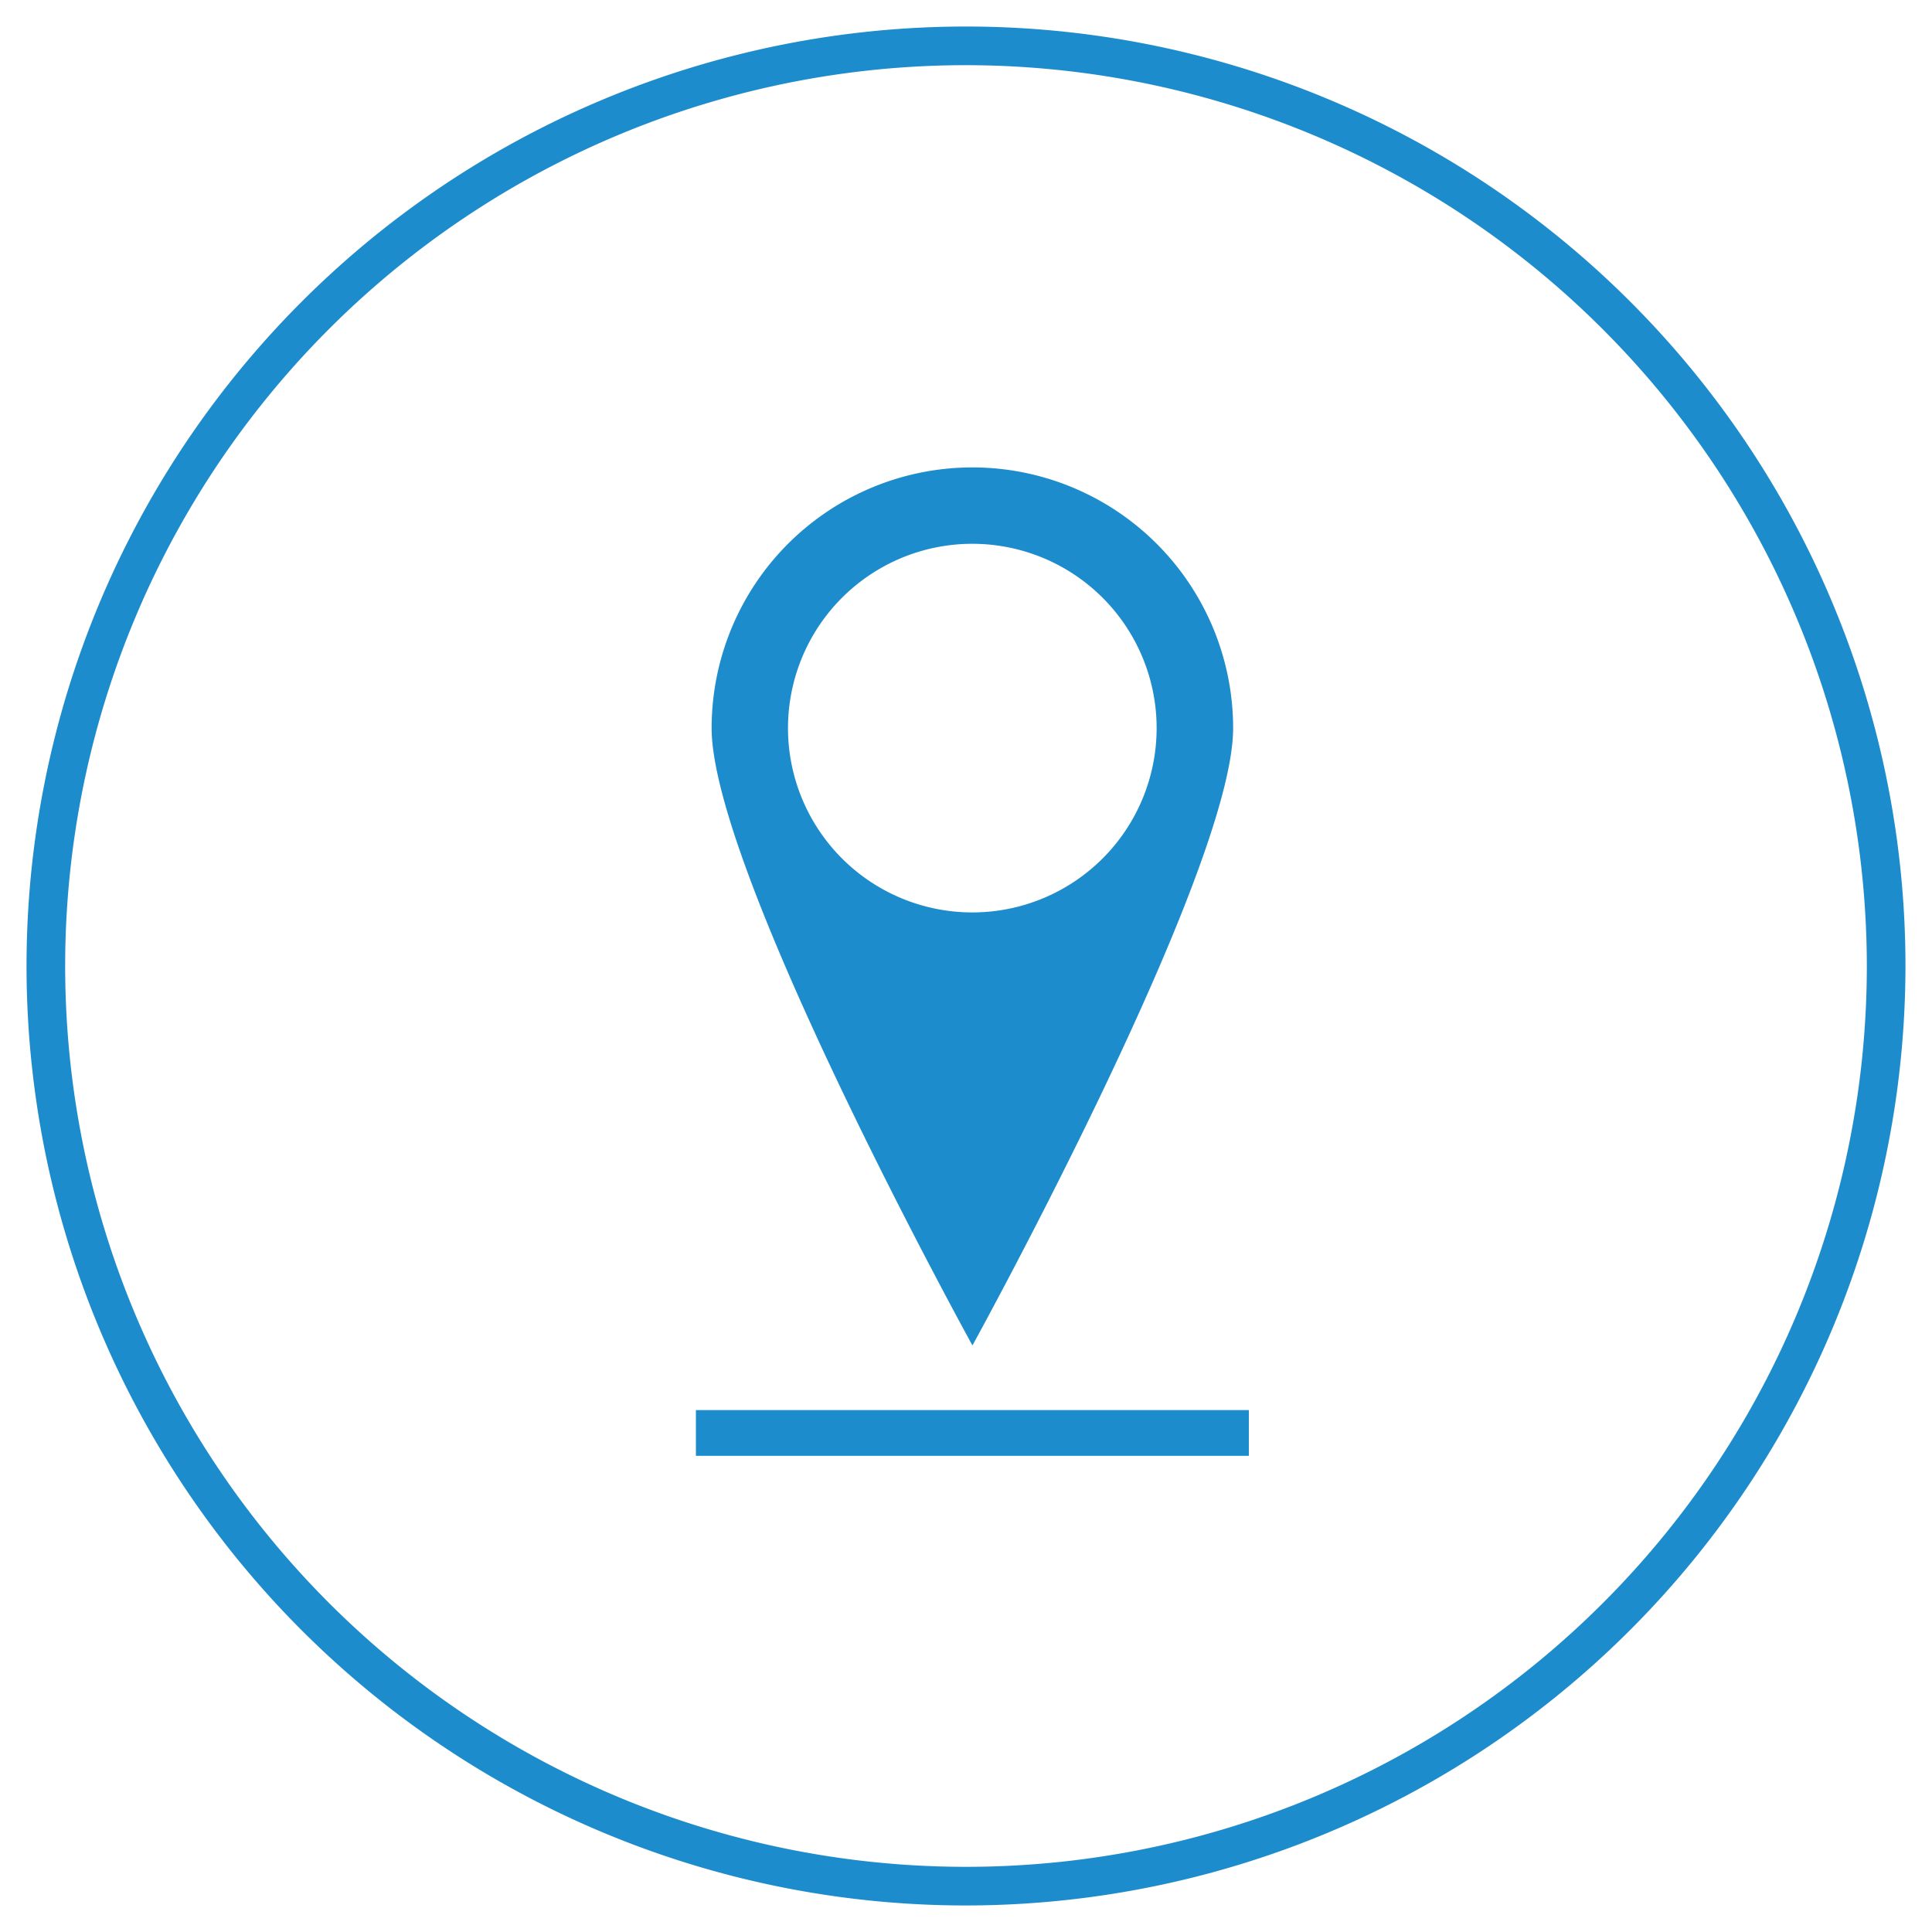
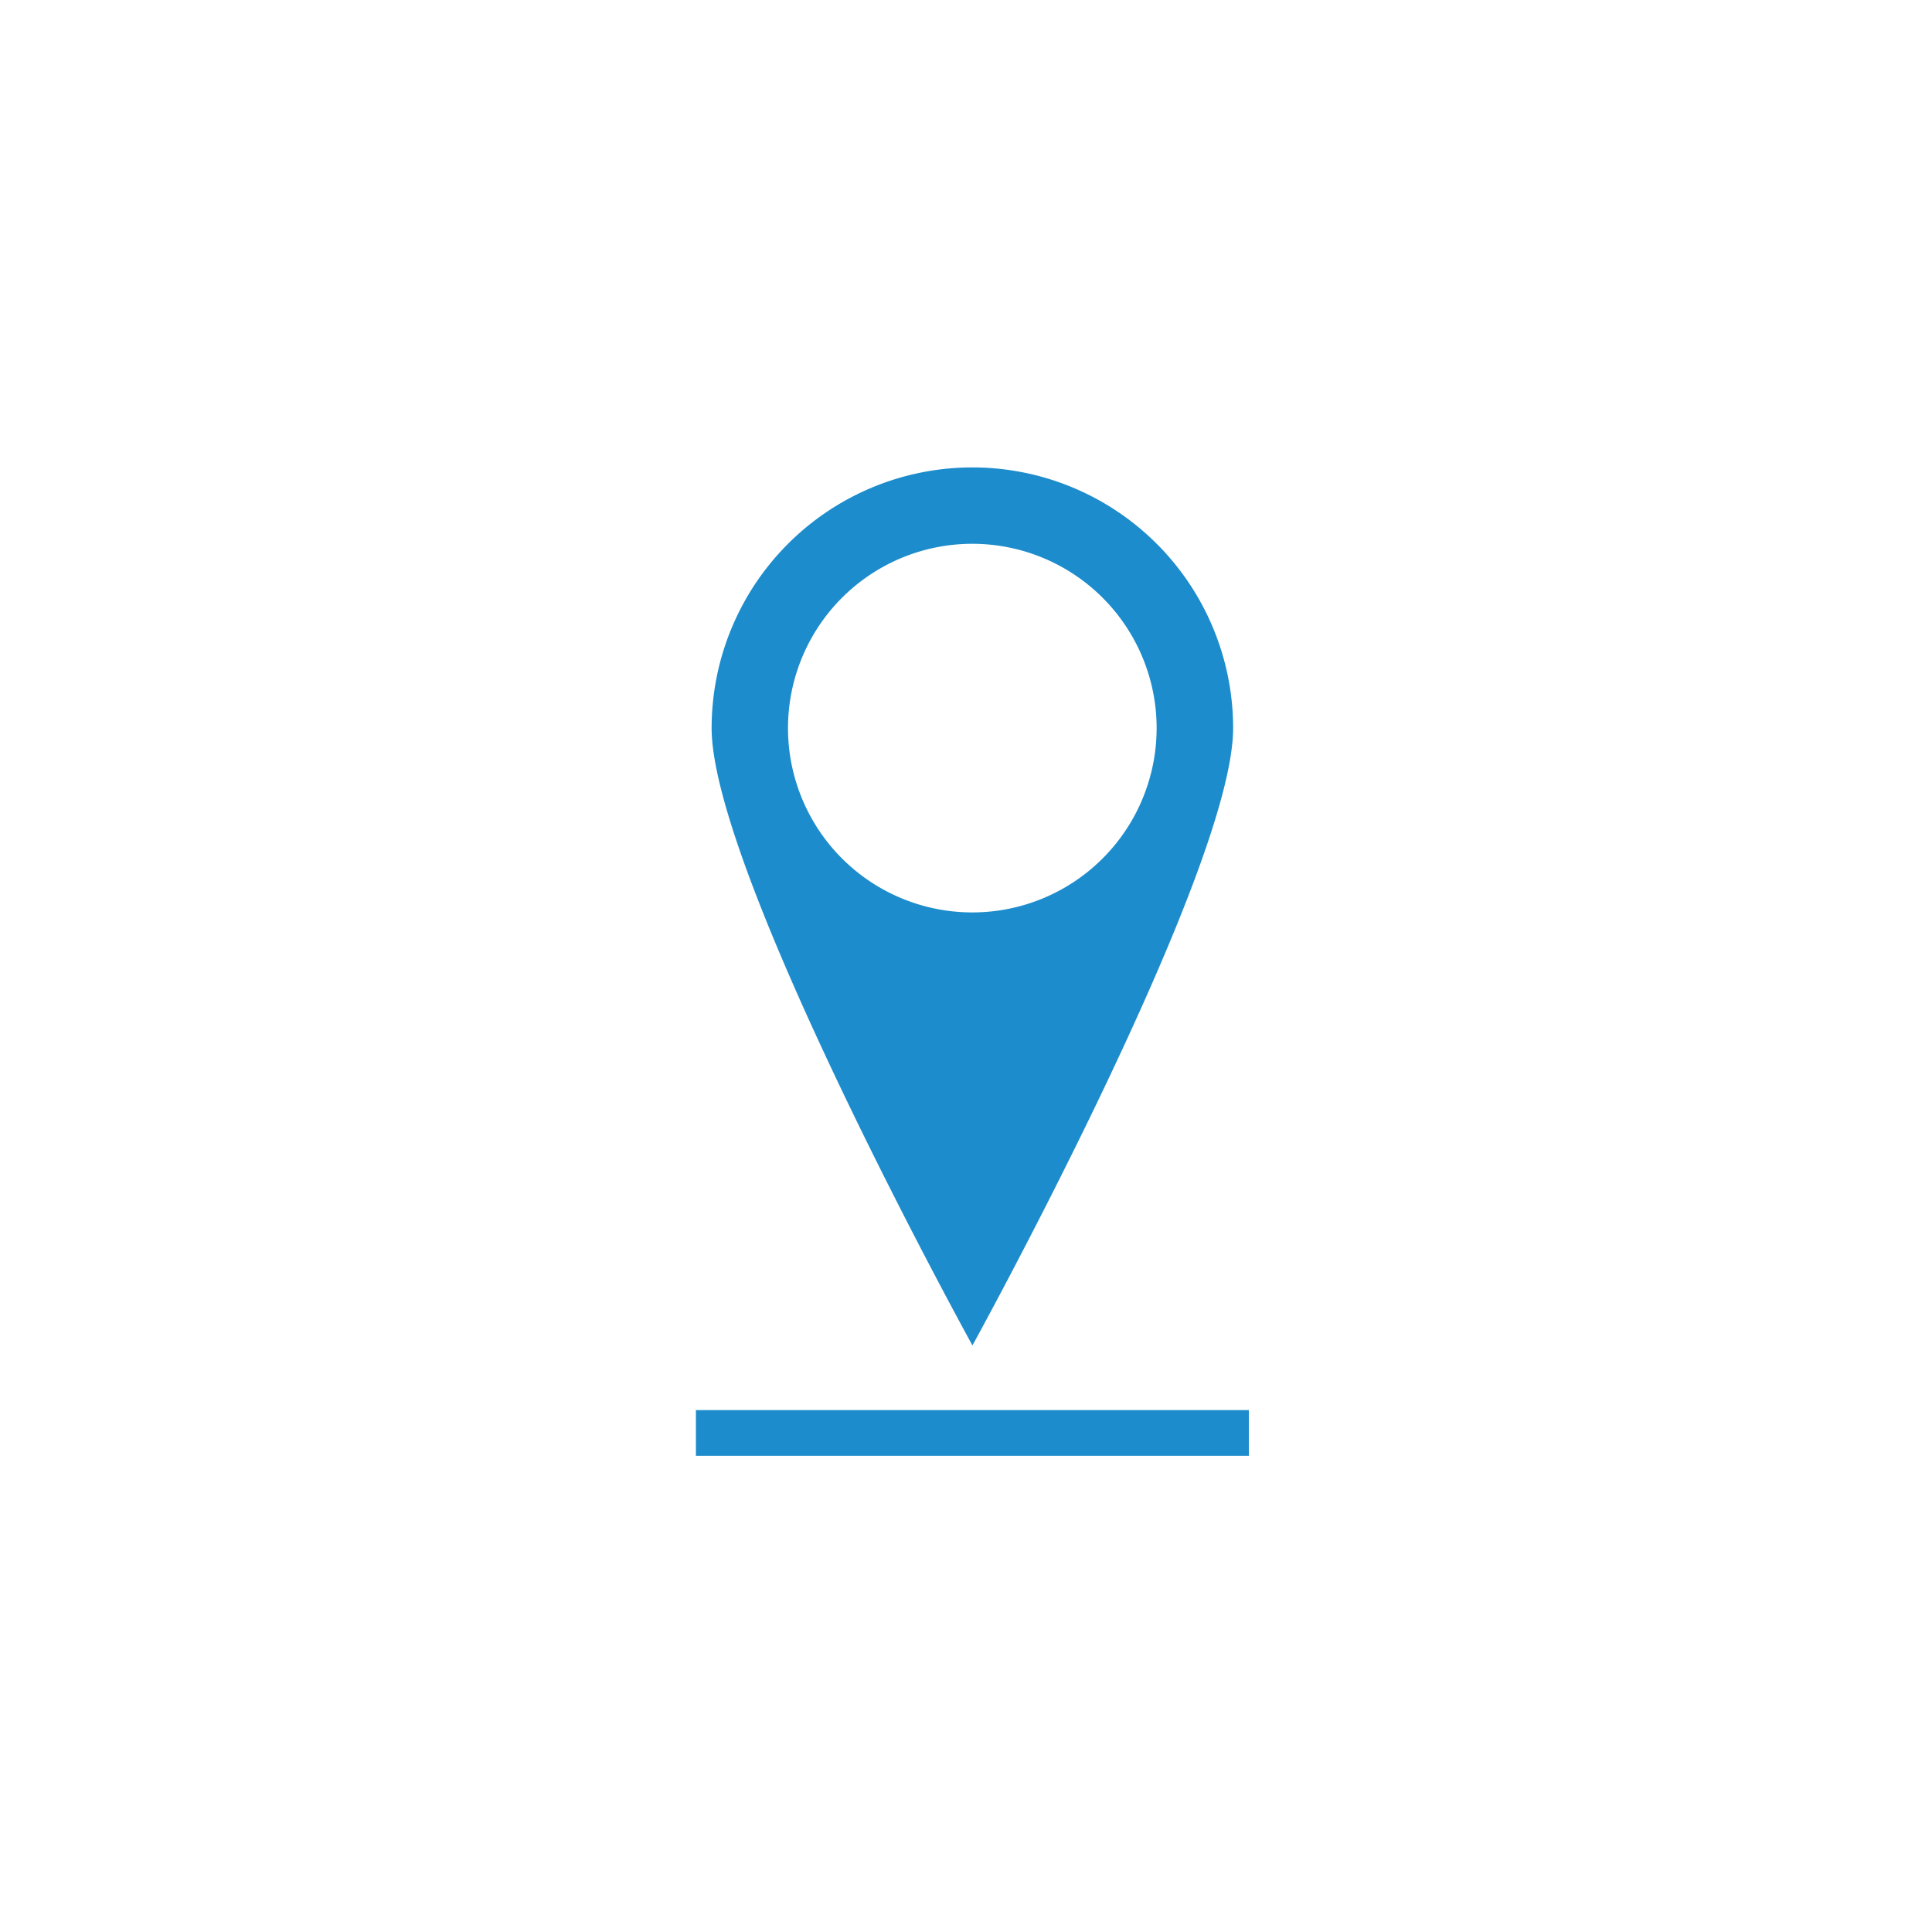
<svg xmlns="http://www.w3.org/2000/svg" viewBox="0 0 150 150">
  <defs>
    <style>.cls-1{fill:#1d8ccc;}</style>
  </defs>
  <title>Trade</title>
  <g id="Compass">
-     <path class="cls-1" d="M75,147.94A72.94,72.94,0,1,1,147.94,75,73,73,0,0,1,75,147.94ZM75,5.06A69.94,69.94,0,1,0,144.94,75,70,70,0,0,0,75,5.06Z" />
-   </g>
+     </g>
  <g id="Neddle">
-     <path class="cls-1" d="M75.5,36.29A20.25,20.25,0,0,0,55.25,56.53c0,11.18,20.25,47.93,20.25,47.93S95.74,67.71,95.74,56.53A20.25,20.25,0,0,0,75.5,36.29Zm0,34.55A14.31,14.31,0,1,1,89.8,56.53,14.31,14.31,0,0,1,75.5,70.84Z" />
+     <path class="cls-1" d="M75.5,36.29A20.25,20.25,0,0,0,55.25,56.53c0,11.18,20.25,47.93,20.25,47.93S95.74,67.71,95.74,56.53A20.25,20.25,0,0,0,75.5,36.29m0,34.55A14.31,14.31,0,1,1,89.8,56.53,14.31,14.31,0,0,1,75.5,70.84Z" />
    <rect class="cls-1" x="54.03" y="109.48" width="42.93" height="3.55" />
  </g>
</svg>